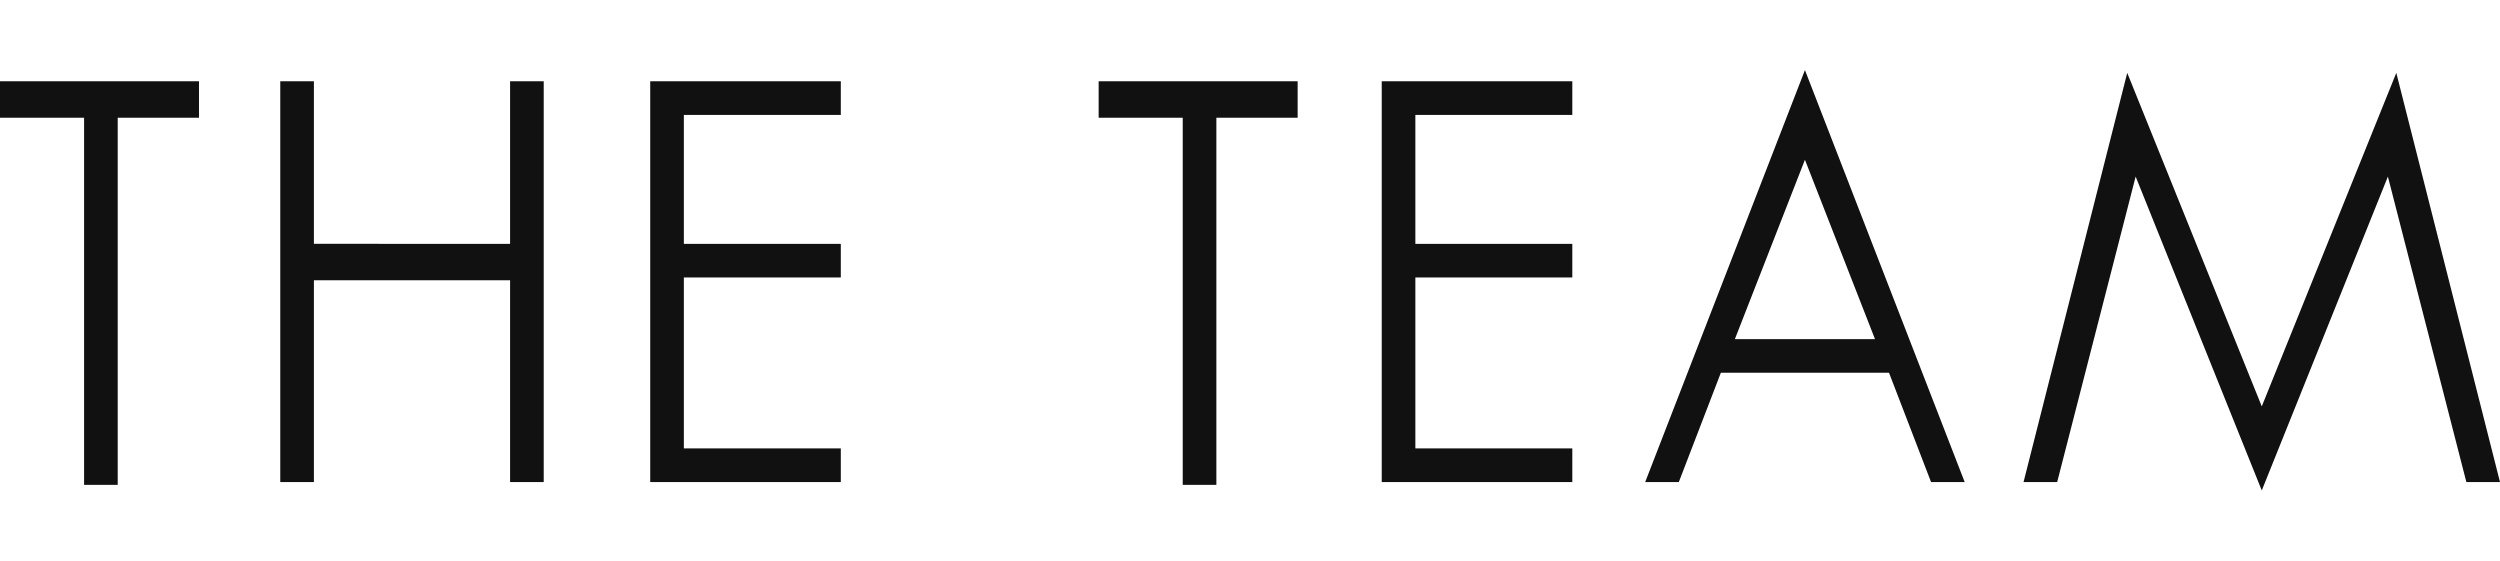
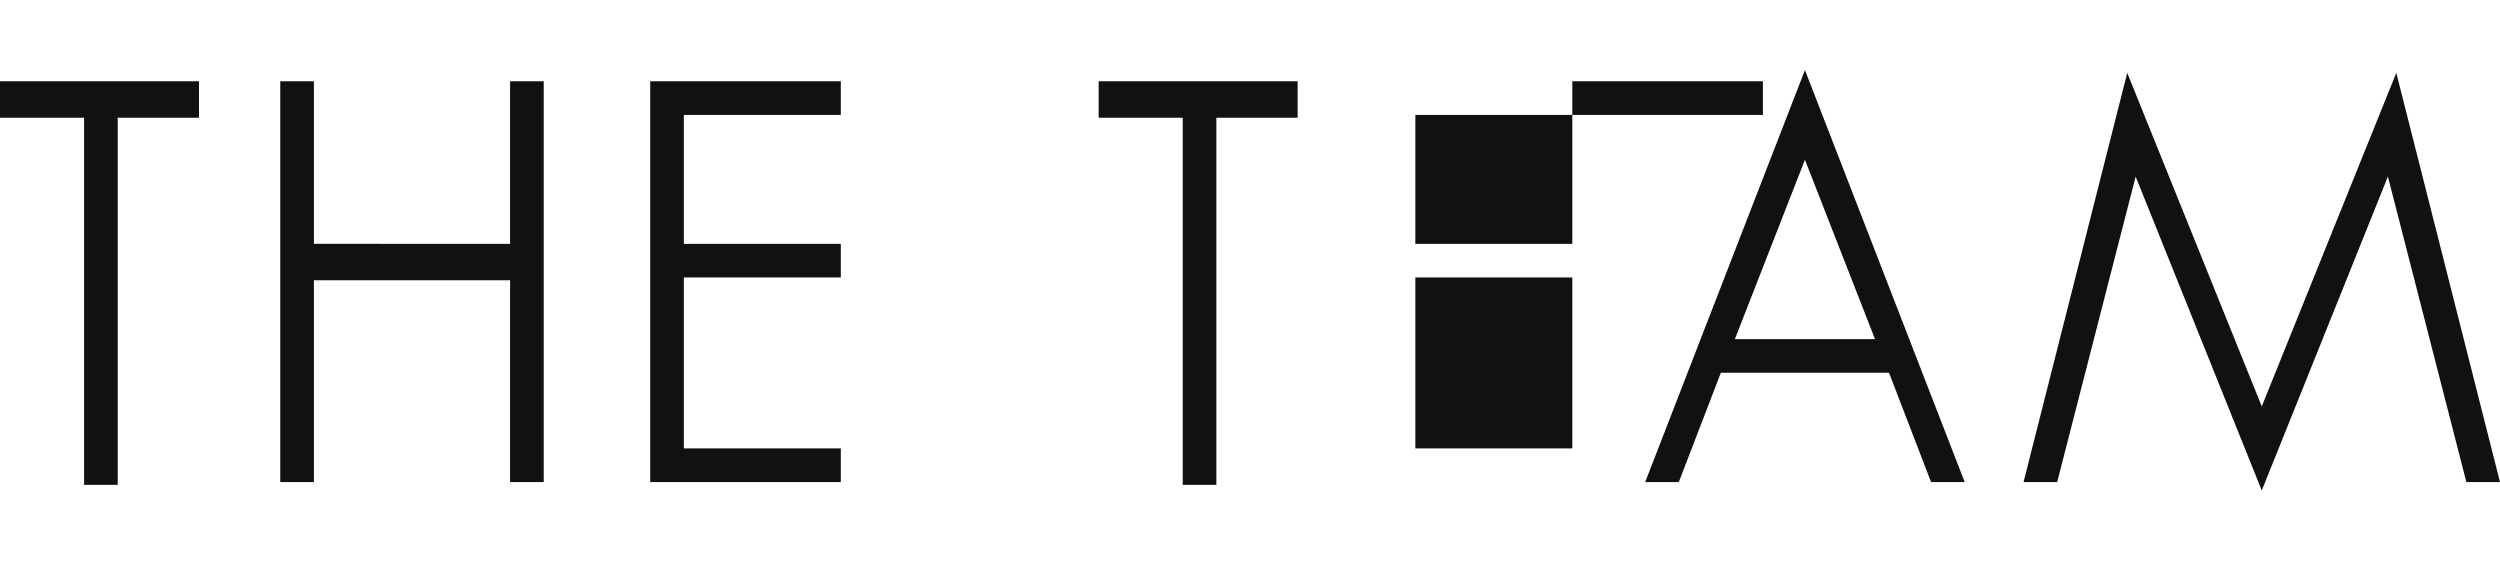
<svg xmlns="http://www.w3.org/2000/svg" version="1.1" id="the_x5F_team" x="0px" y="0px" viewBox="0 0 89.2 20" style="enable-background:new 0 0 89.2 20;" xml:space="preserve">
  <style type="text/css">
	.st0{fill:#111111;}
</style>
-   <path id="text" class="st0" d="M7.1,4.2H4.2v13.1H3V4.2H0V2.9h7.1V4.2z M18.2,8.8V2.9h1.2v14.3h-1.2V10h-7v7.2H10V2.9h1.2v5.8H18.2z   M24.4,4.2v4.5H30v1.2h-5.6V16H30v1.2h-6.8V2.9H30v1.2H24.4z M46.3,4.2h-2.9v13.1h-1.2V4.2h-3V2.9h7.1V4.2z M50.5,4.2v4.5h5.6v1.2  h-5.6V16h5.6v1.2h-6.8V2.9h6.8v1.2H50.5z M70.1,17.2h-1.2l-1.5-3.9h-6l-1.5,3.9h-1.2l5.7-14.7L70.1,17.2z M61.9,12.1h5l-2.5-6.4  L61.9,12.1z M80.7,14.5l4.8-11.9l3.7,14.6H88L85.2,6.3l-4.5,11.2L76.2,6.3l-2.8,10.9h-1.2l3.7-14.6L80.7,14.5z" />
+   <path id="text" class="st0" d="M7.1,4.2H4.2v13.1H3V4.2H0V2.9h7.1V4.2z M18.2,8.8V2.9h1.2v14.3h-1.2V10h-7v7.2H10V2.9h1.2v5.8H18.2z   M24.4,4.2v4.5H30v1.2h-5.6V16H30v1.2h-6.8V2.9H30v1.2H24.4z M46.3,4.2h-2.9v13.1h-1.2V4.2h-3V2.9h7.1V4.2z M50.5,4.2v4.5h5.6v1.2  h-5.6V16h5.6v1.2V2.9h6.8v1.2H50.5z M70.1,17.2h-1.2l-1.5-3.9h-6l-1.5,3.9h-1.2l5.7-14.7L70.1,17.2z M61.9,12.1h5l-2.5-6.4  L61.9,12.1z M80.7,14.5l4.8-11.9l3.7,14.6H88L85.2,6.3l-4.5,11.2L76.2,6.3l-2.8,10.9h-1.2l3.7-14.6L80.7,14.5z" />
</svg>